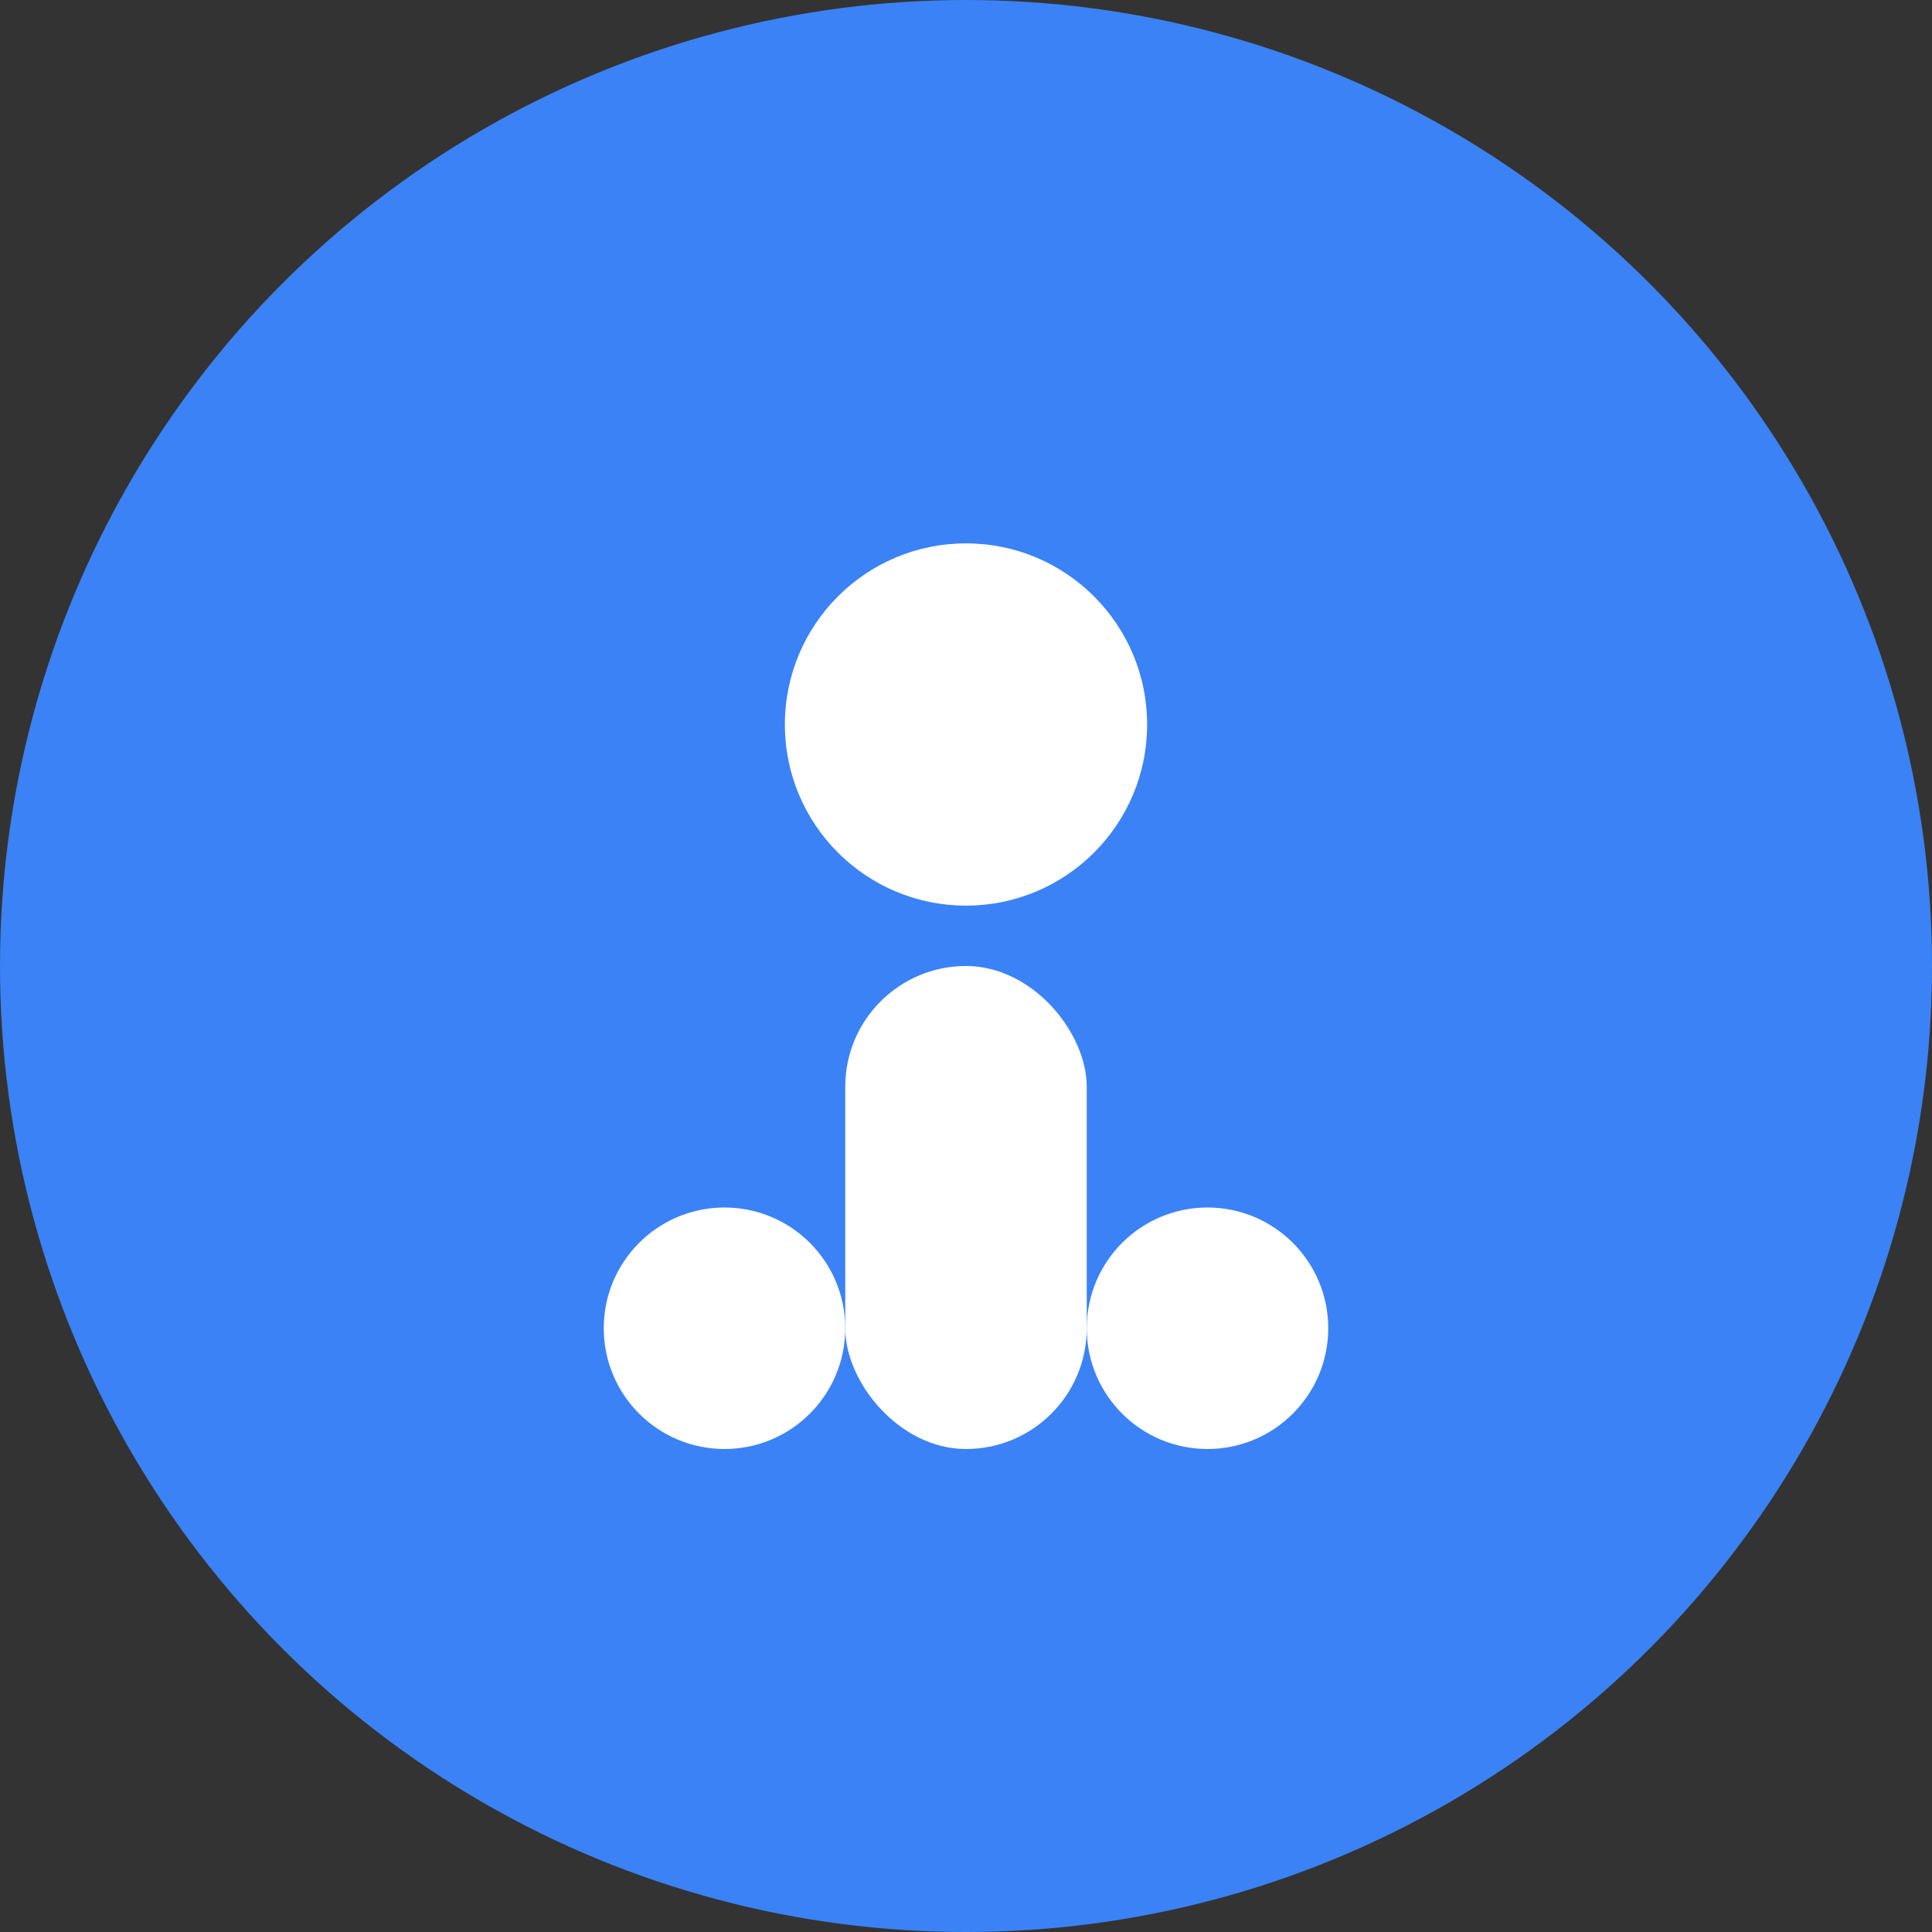
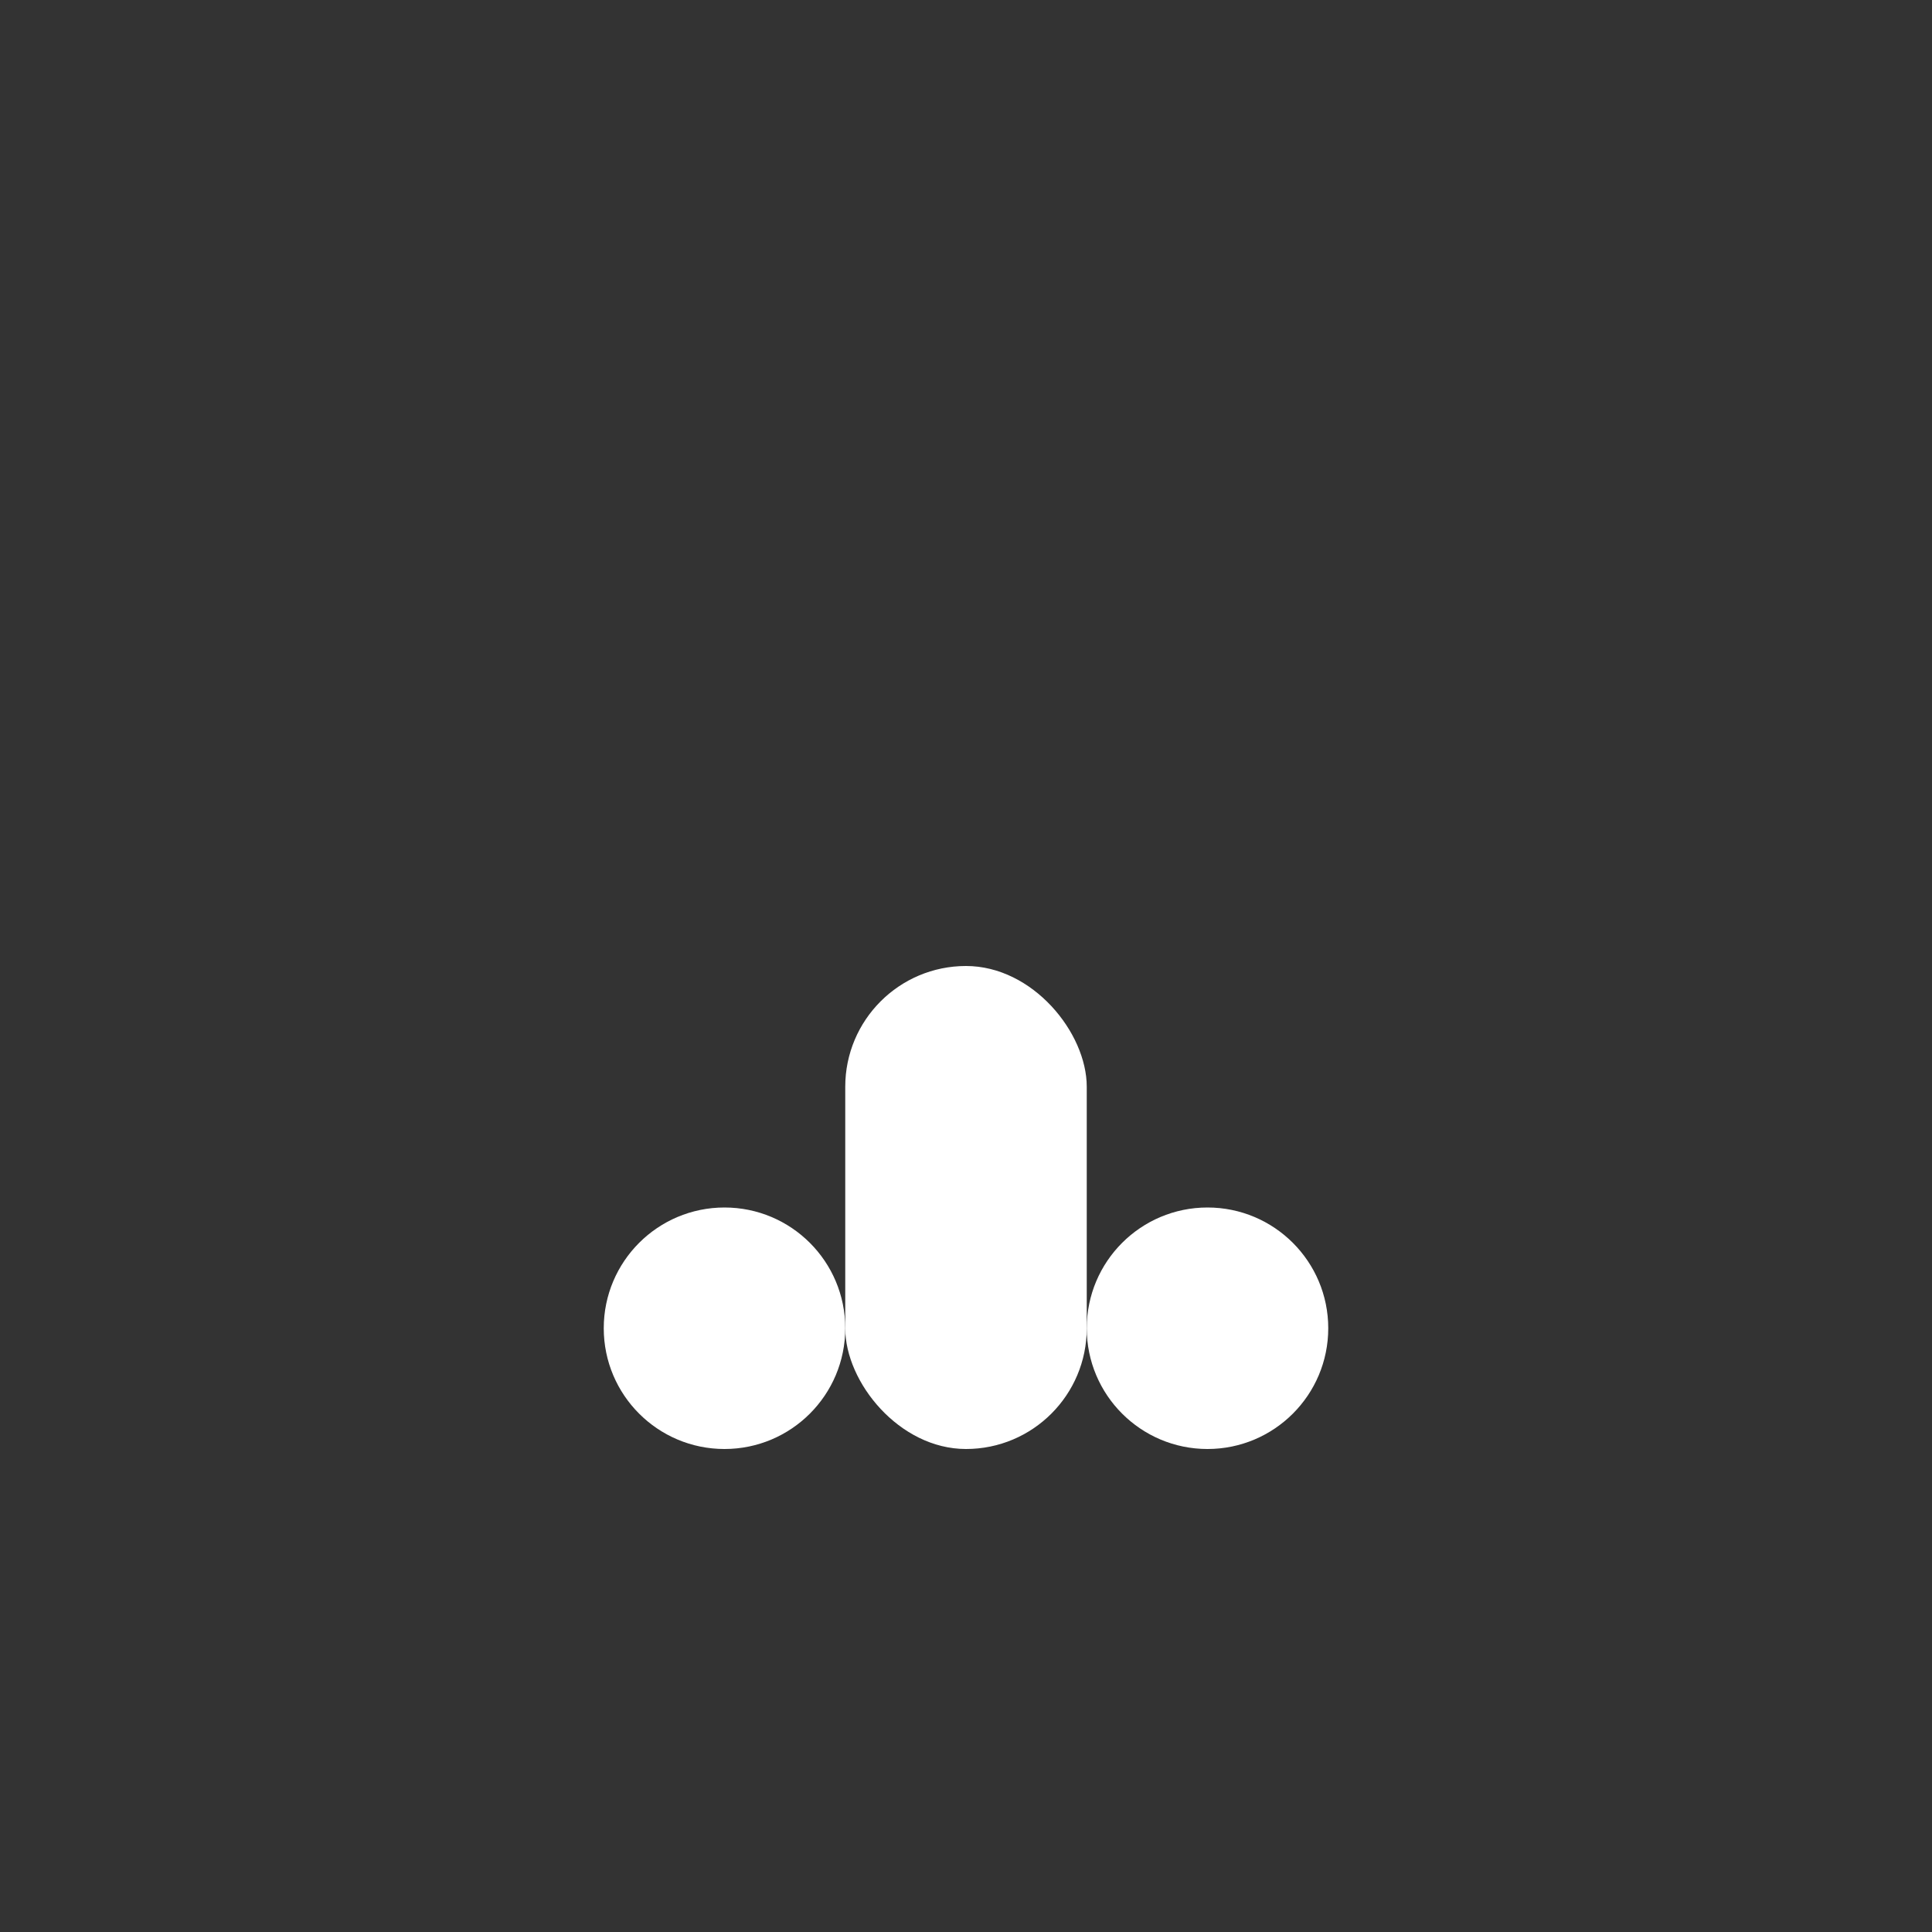
<svg xmlns="http://www.w3.org/2000/svg" width="32" height="32" viewBox="0 0 32 32" fill="none">
  <rect x="0" y="0" width="32" height="32" fill="#333333" stroke="none" />
-   <circle cx="16" cy="16" r="16" fill="#3B82F6" />
-   <circle cx="16" cy="12" r="3" fill="white" />
  <rect x="14" y="16" width="4" height="8" rx="2" fill="white" />
  <circle cx="12" cy="22" r="2" fill="white" />
  <circle cx="20" cy="22" r="2" fill="white" />
</svg>